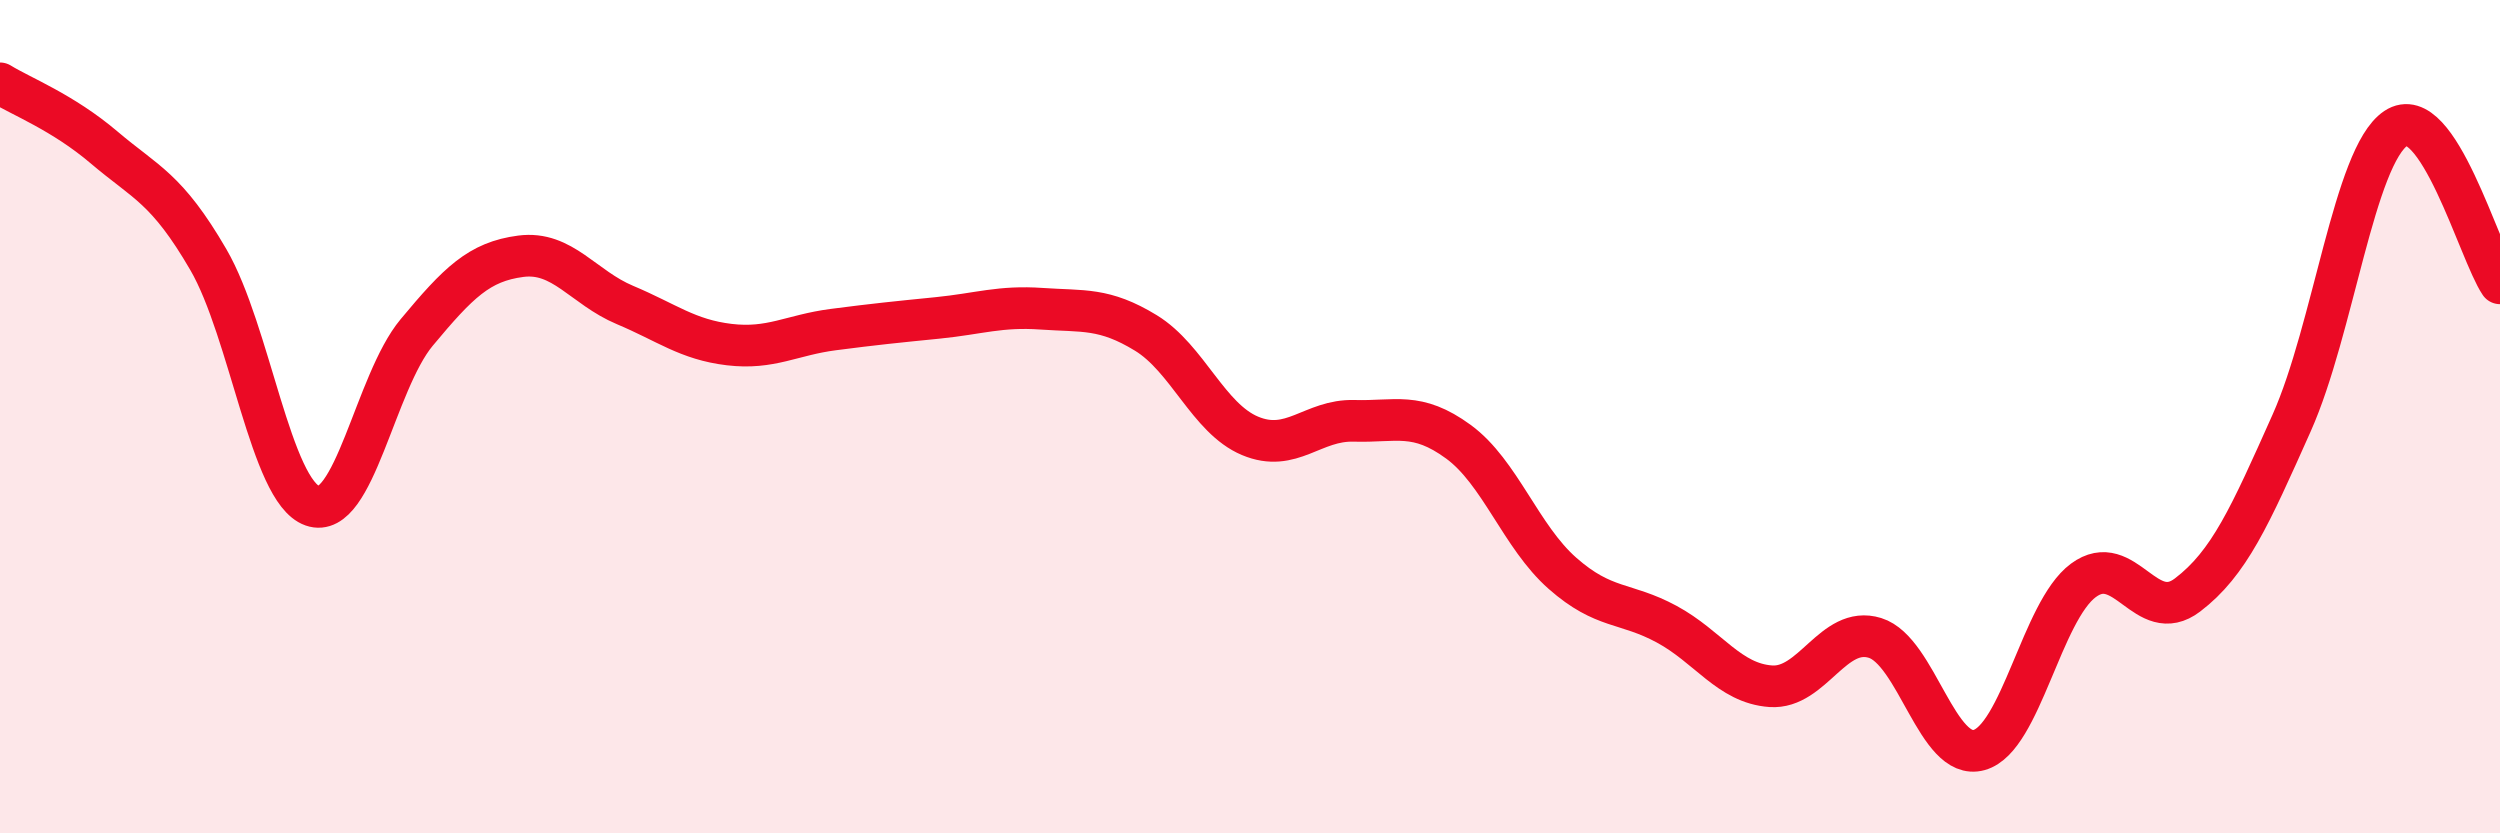
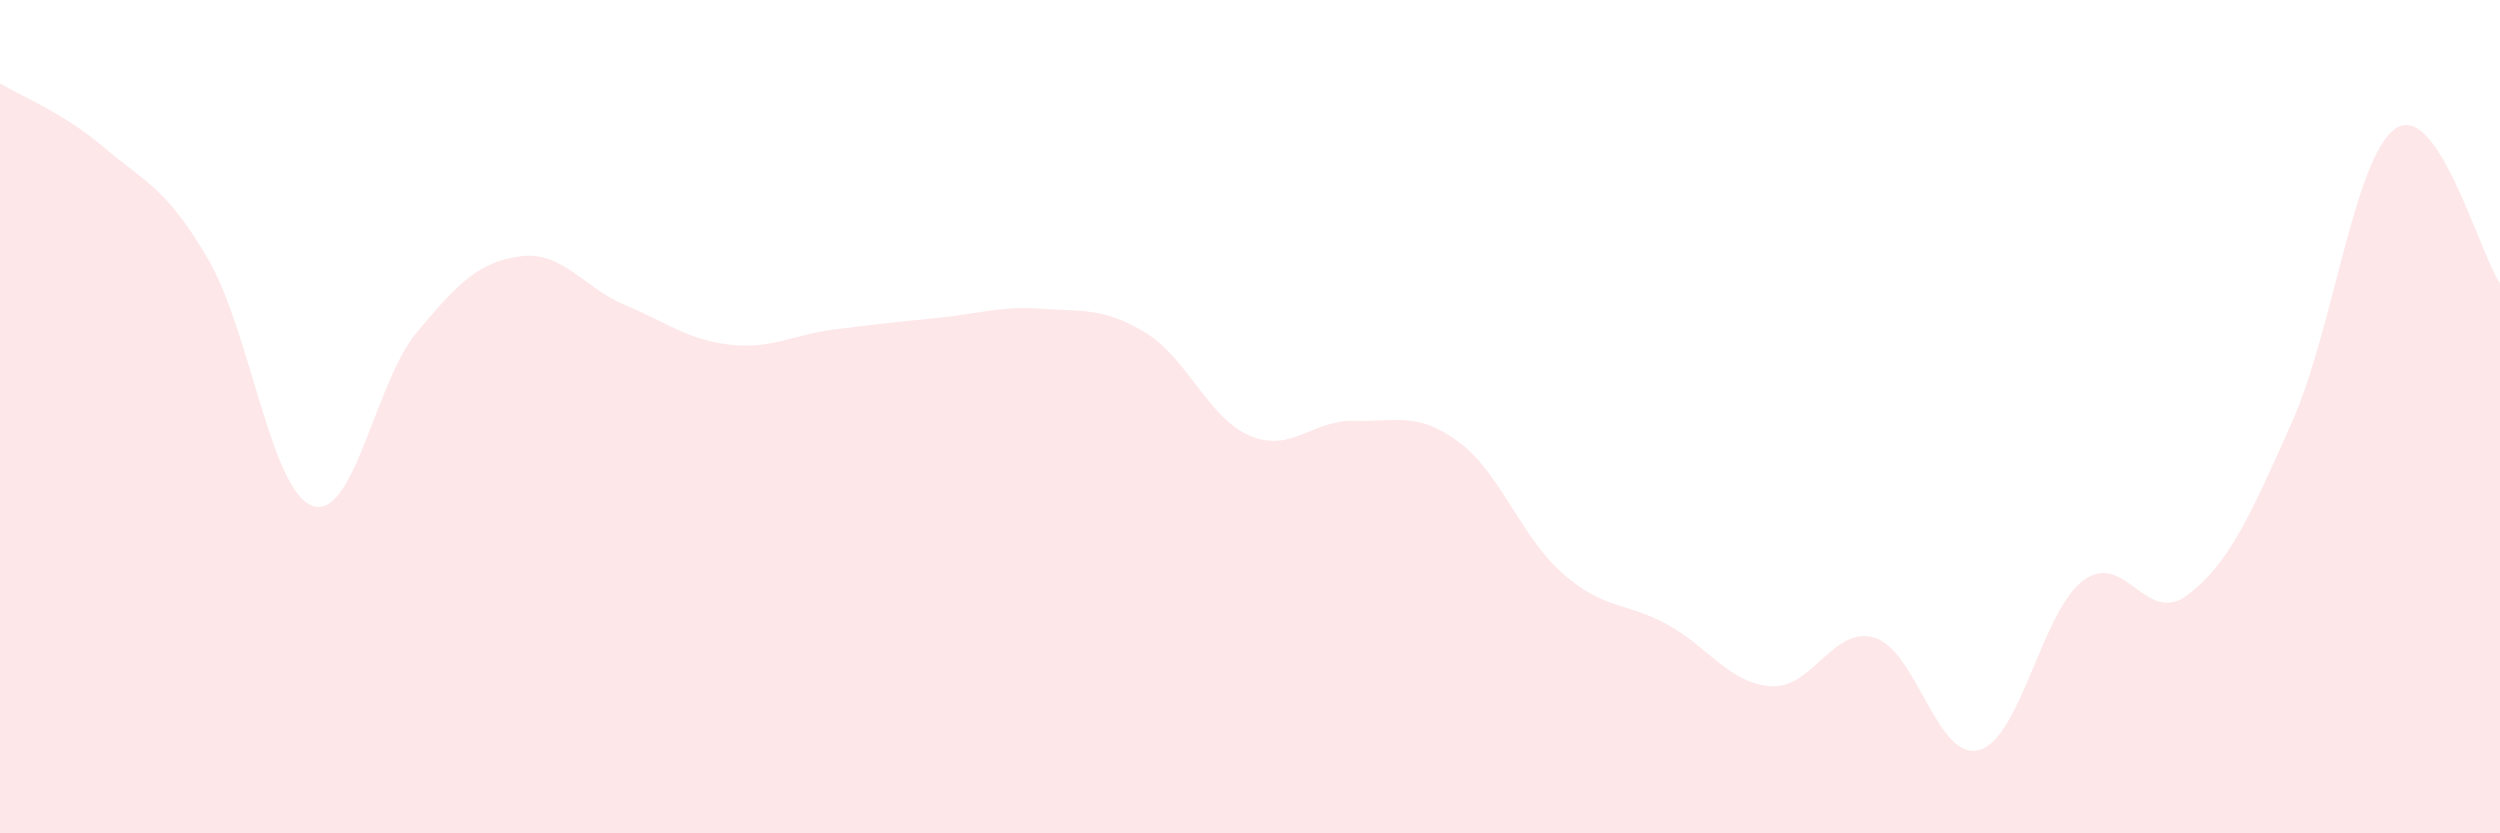
<svg xmlns="http://www.w3.org/2000/svg" width="60" height="20" viewBox="0 0 60 20">
  <path d="M 0,2 C 0.5,2.31 1.5,2.69 2.5,3.54 C 3.5,4.39 4,4.51 5,6.23 C 6,7.95 6.5,11.79 7.5,12.14 C 8.5,12.49 9,9.18 10,7.98 C 11,6.78 11.5,6.28 12.5,6.15 C 13.5,6.02 14,6.9 15,7.32 C 16,7.74 16.5,8.15 17.5,8.27 C 18.5,8.39 19,8.04 20,7.91 C 21,7.78 21.5,7.73 22.5,7.63 C 23.5,7.53 24,7.34 25,7.41 C 26,7.48 26.5,7.38 27.5,7.99 C 28.5,8.6 29,10.04 30,10.46 C 31,10.88 31.5,10.07 32.5,10.1 C 33.5,10.13 34,9.87 35,10.6 C 36,11.33 36.5,12.88 37.5,13.76 C 38.5,14.64 39,14.44 40,14.98 C 41,15.52 41.5,16.4 42.5,16.47 C 43.5,16.54 44,15 45,15.31 C 46,15.62 46.5,18.28 47.5,18 C 48.5,17.72 49,14.67 50,13.93 C 51,13.19 51.5,15.04 52.5,14.28 C 53.5,13.52 54,12.39 55,10.15 C 56,7.91 56.5,3.75 57.5,3.08 C 58.5,2.41 59.5,6.06 60,6.8L60 20L0 20Z" fill="#EB0A25" opacity="0.1" stroke-linecap="round" stroke-linejoin="round" />
-   <path d="M 0,2 C 0.5,2.31 1.5,2.69 2.5,3.54 C 3.5,4.39 4,4.51 5,6.23 C 6,7.95 6.5,11.79 7.5,12.14 C 8.5,12.49 9,9.18 10,7.98 C 11,6.78 11.5,6.28 12.5,6.15 C 13.5,6.02 14,6.9 15,7.32 C 16,7.74 16.5,8.15 17.5,8.27 C 18.5,8.39 19,8.04 20,7.91 C 21,7.78 21.5,7.73 22.5,7.63 C 23.5,7.53 24,7.34 25,7.41 C 26,7.48 26.5,7.38 27.5,7.99 C 28.5,8.6 29,10.04 30,10.46 C 31,10.88 31.5,10.07 32.5,10.1 C 33.5,10.13 34,9.87 35,10.6 C 36,11.33 36.5,12.88 37.5,13.76 C 38.5,14.64 39,14.44 40,14.98 C 41,15.52 41.5,16.4 42.5,16.47 C 43.5,16.54 44,15 45,15.31 C 46,15.62 46.5,18.28 47.5,18 C 48.5,17.72 49,14.67 50,13.93 C 51,13.19 51.5,15.04 52.5,14.28 C 53.5,13.52 54,12.39 55,10.15 C 56,7.91 56.5,3.75 57.5,3.08 C 58.5,2.41 59.5,6.06 60,6.8" stroke="#EB0A25" stroke-width="1" fill="none" stroke-linecap="round" stroke-linejoin="round" />
</svg>